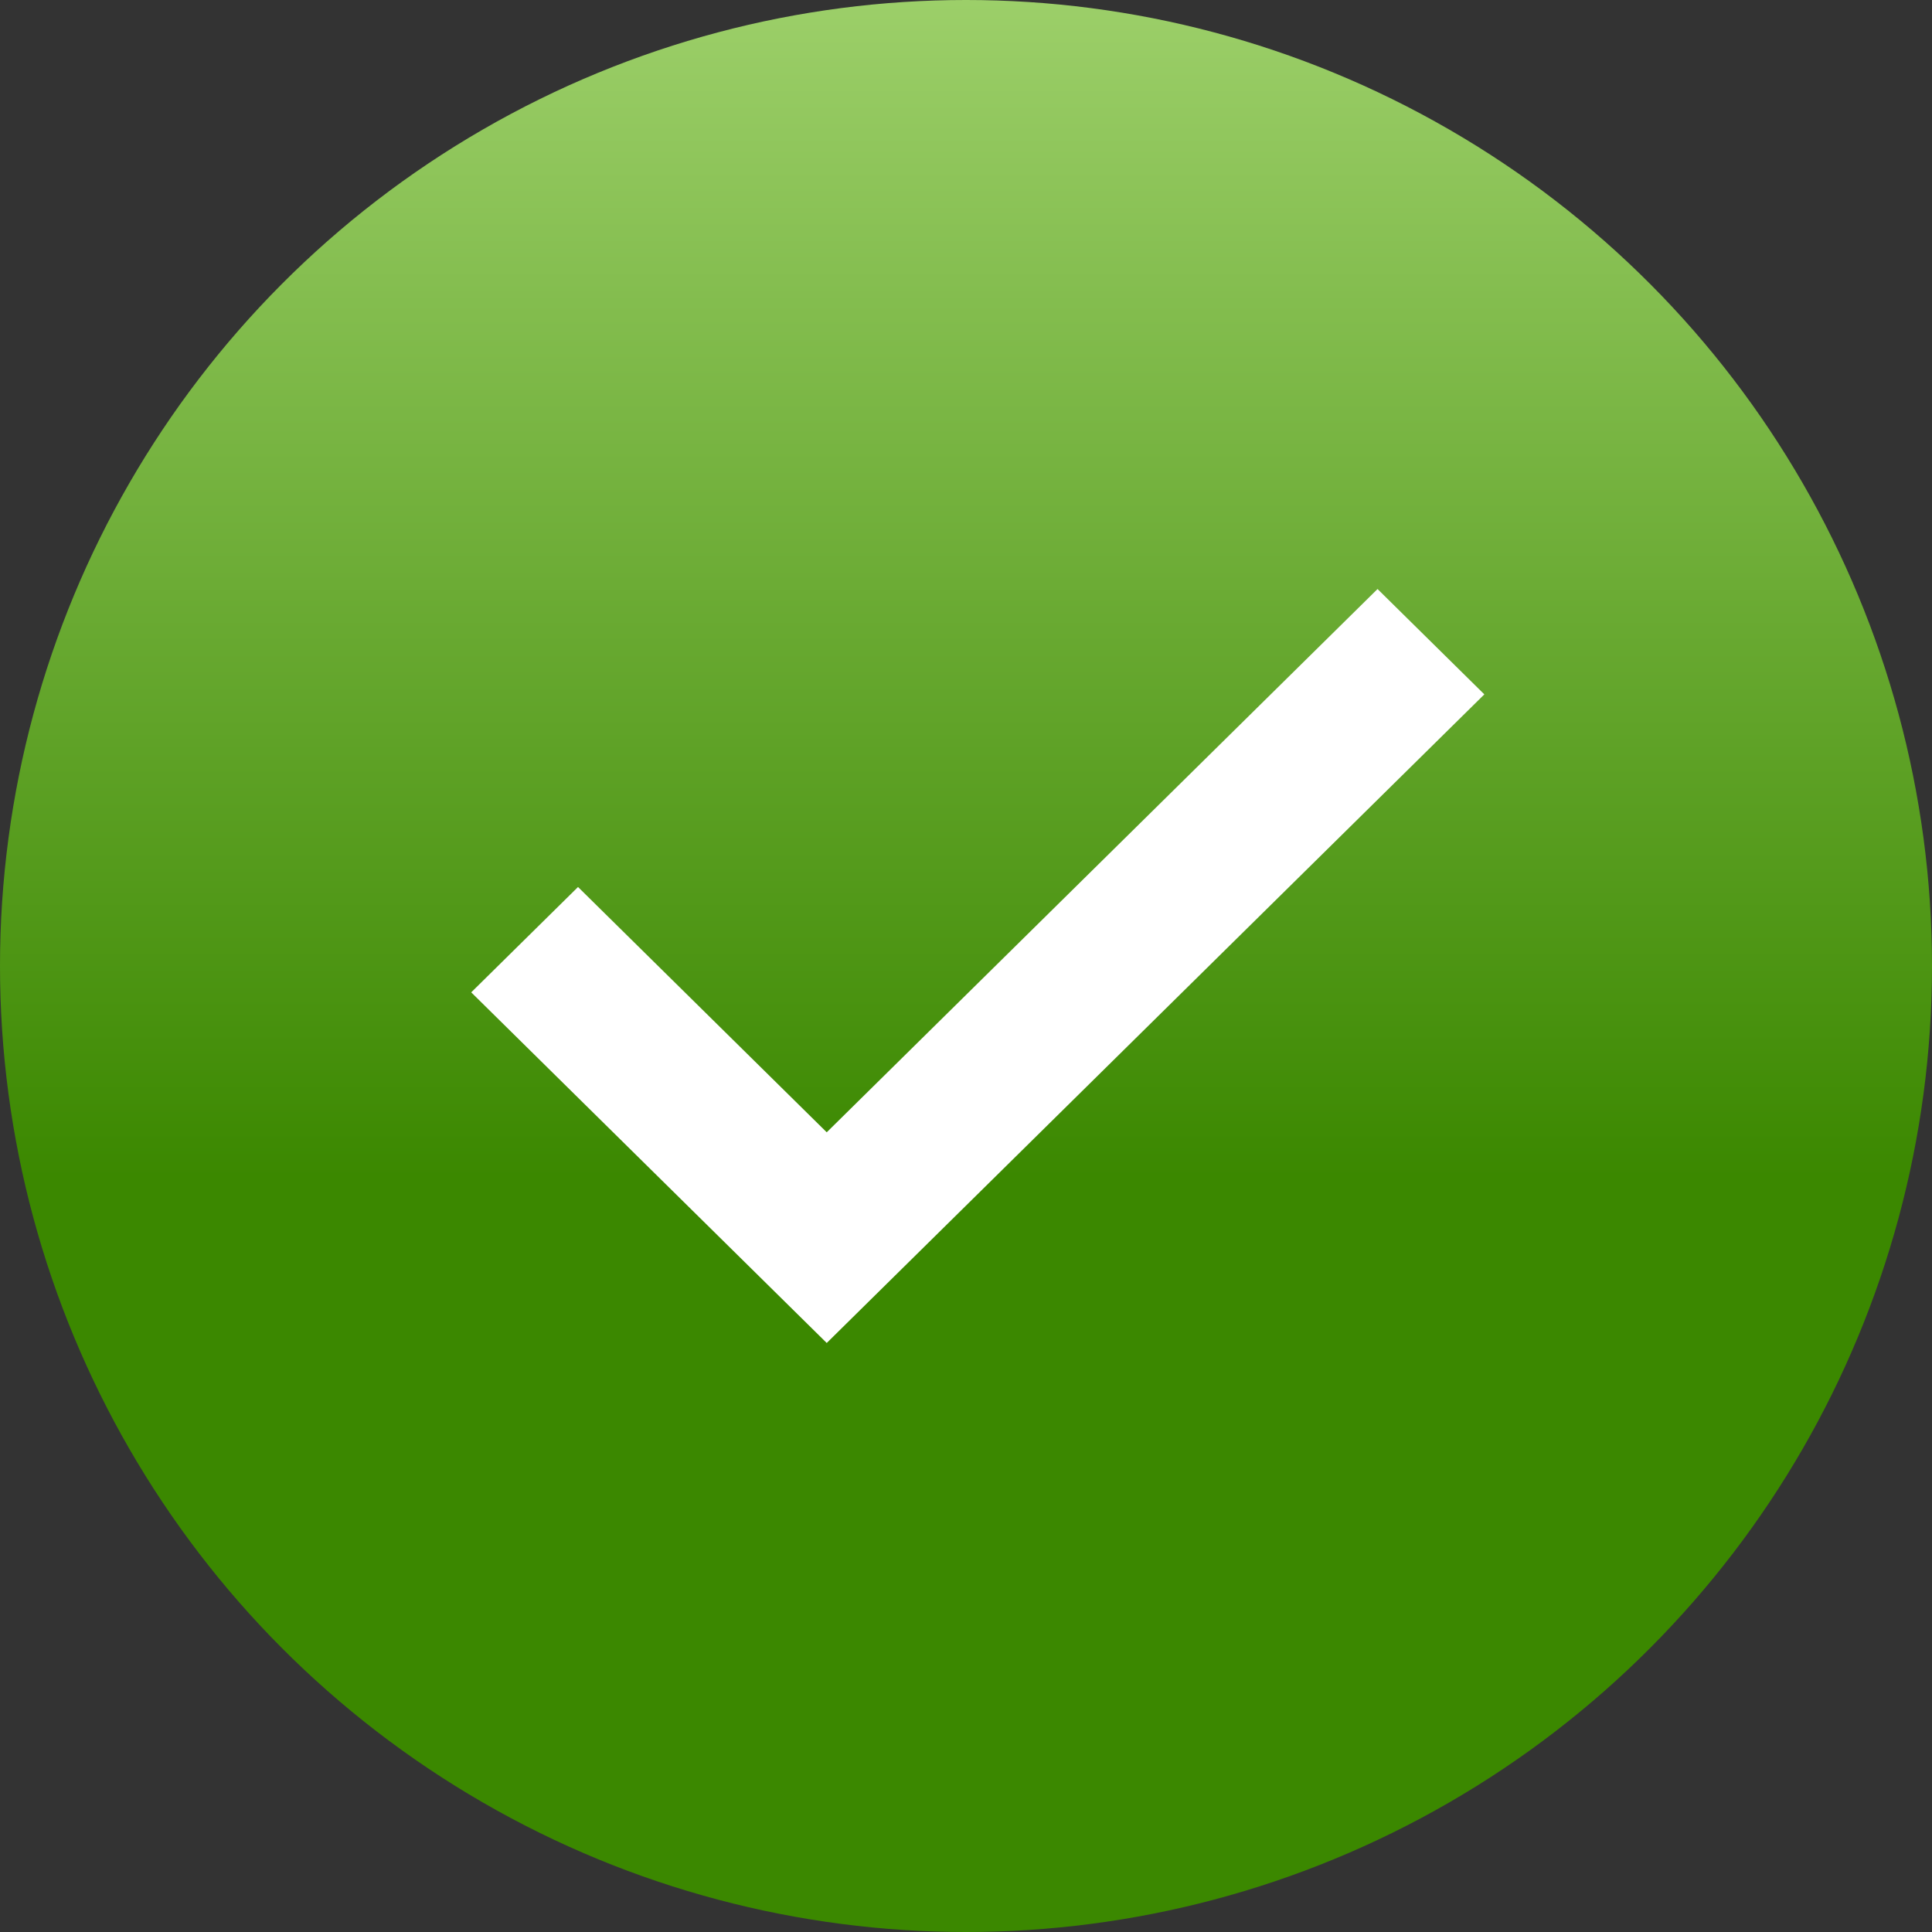
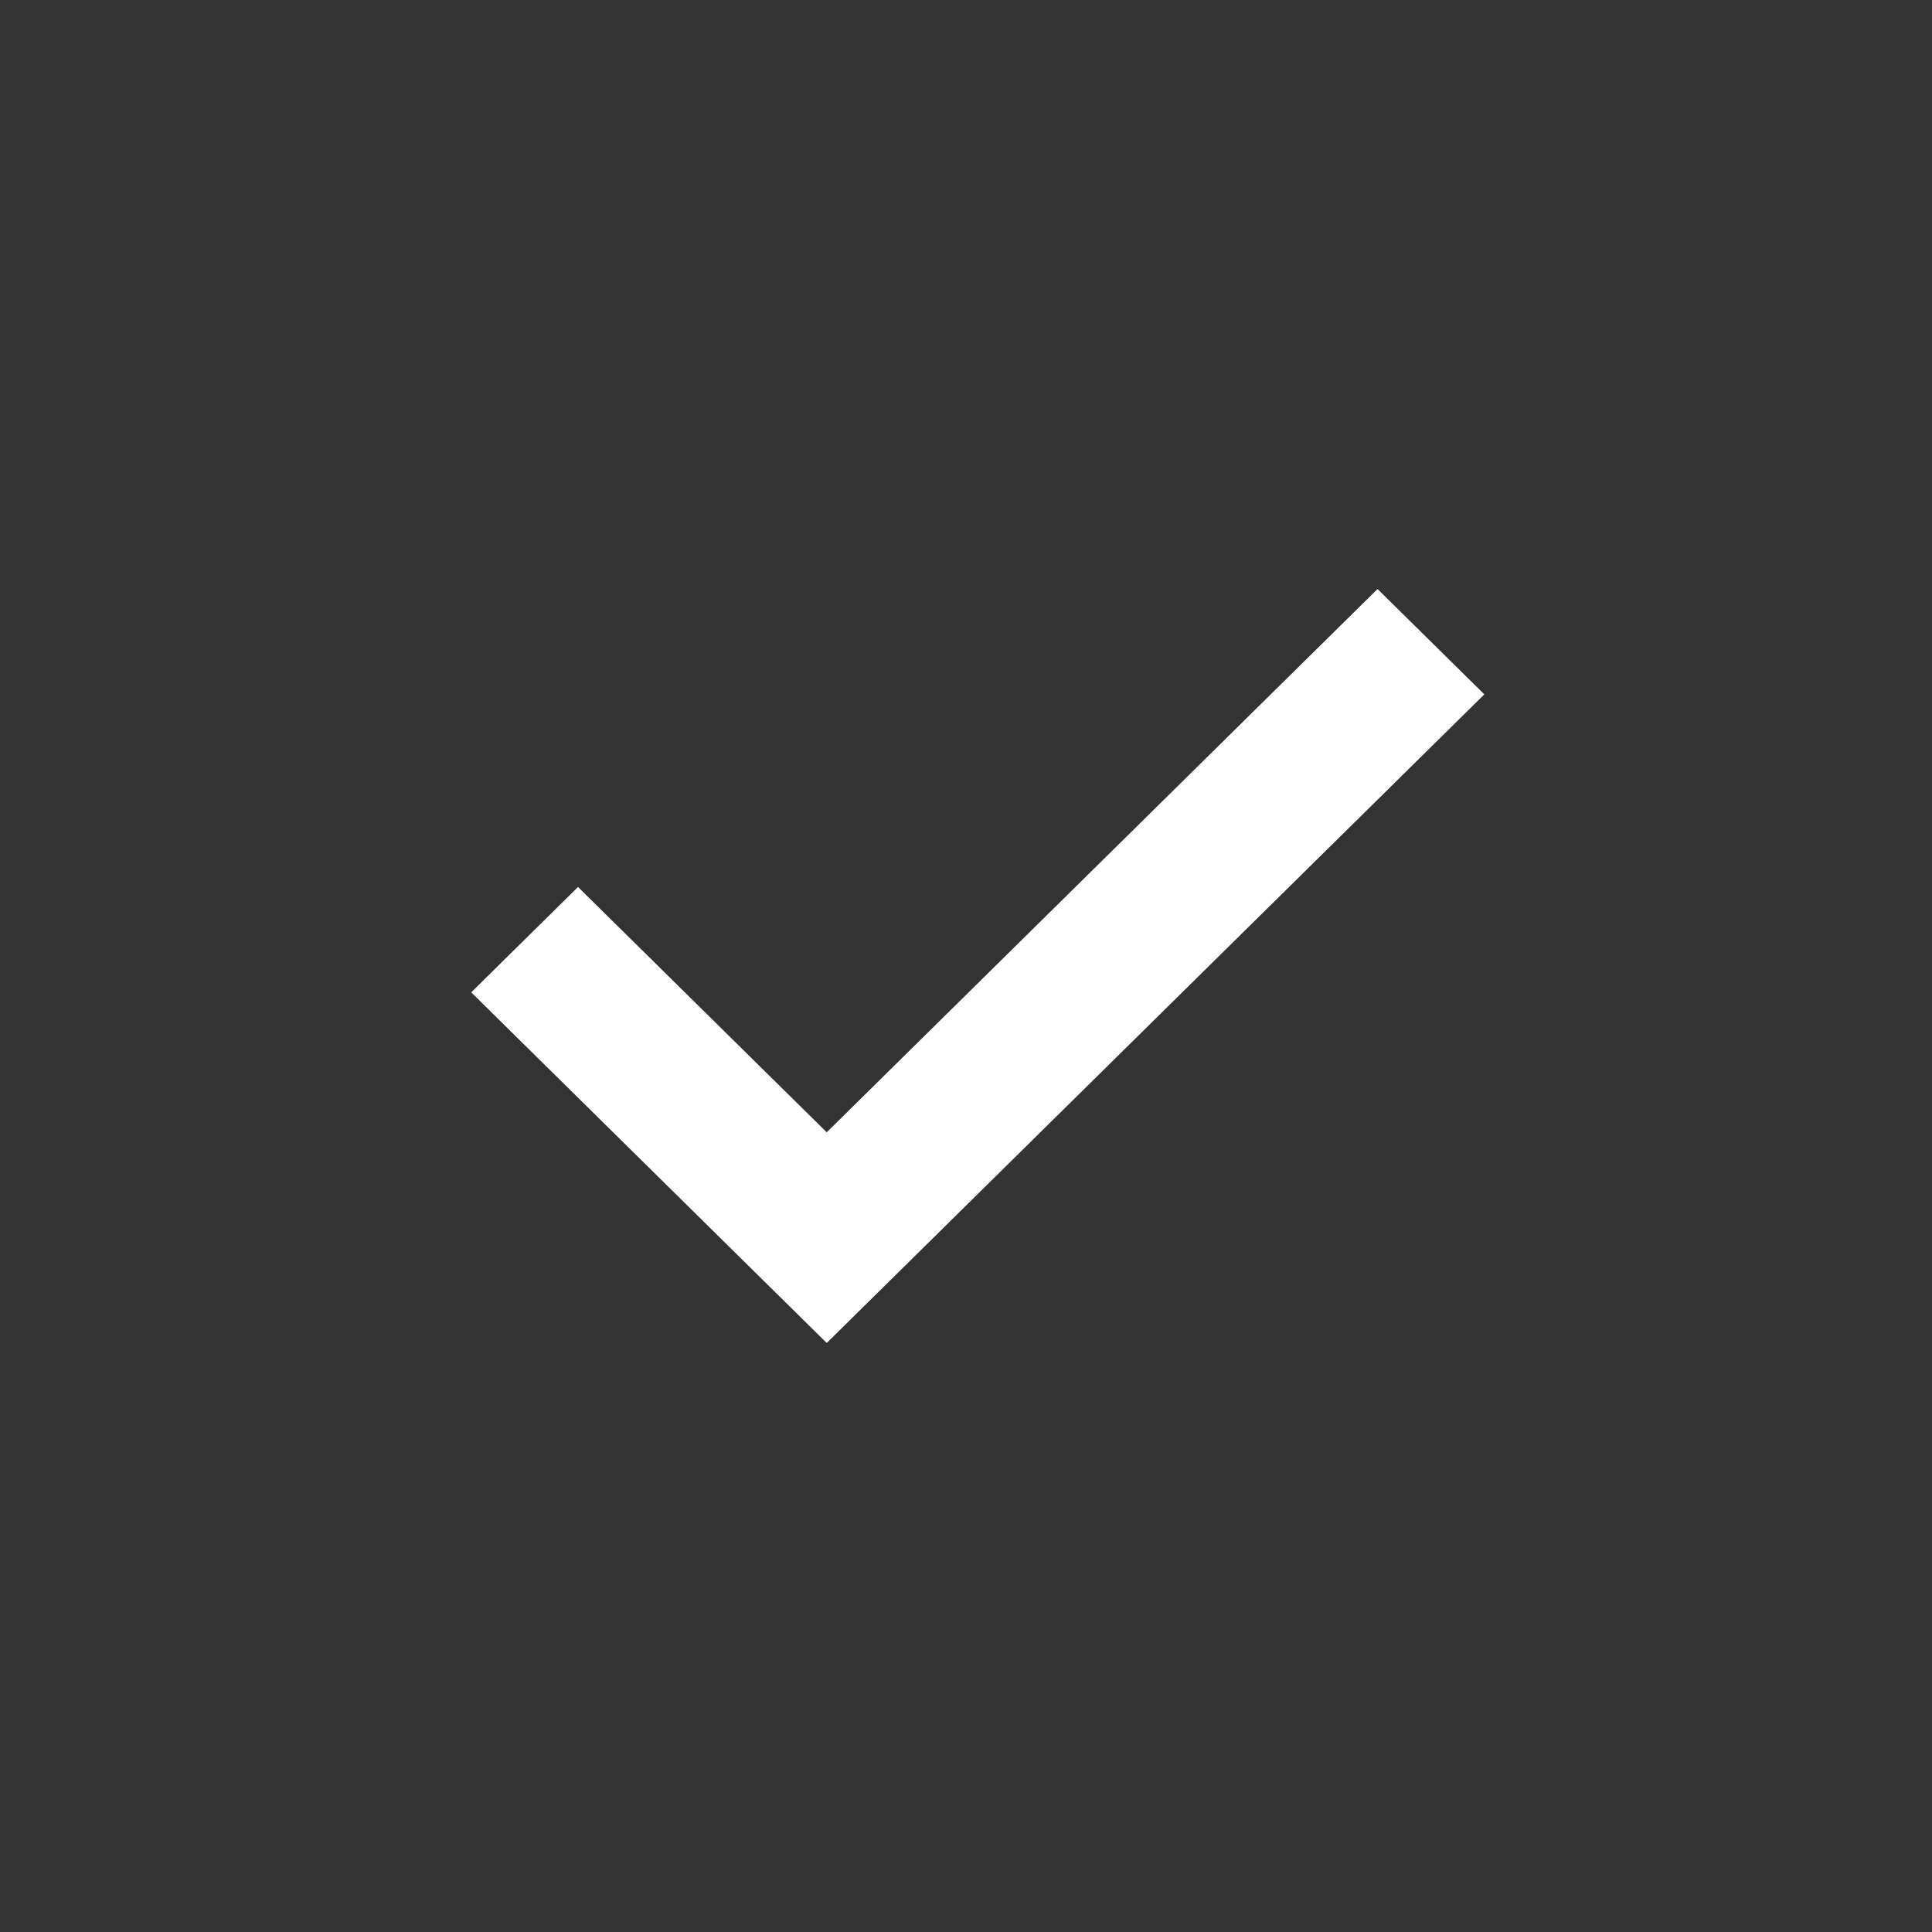
<svg xmlns="http://www.w3.org/2000/svg" width="82" height="82" viewBox="0 0 82 82" fill="none">
  <rect x="0" y="0" width="82" height="82" fill="#333333" stroke="none" />
-   <circle cx="41" cy="41" r="41" fill="url(#paint0_linear_2467_3931)" />
  <path d="M24.533 37.647L20 42.118L35.089 57L63 29.471L58.467 25L35.089 48.058L24.533 37.647Z" fill="white" />
  <defs>
    <linearGradient id="paint0_linear_2467_3931" x1="41" y1="0" x2="41" y2="82" gradientUnits="userSpaceOnUse">
      <stop stop-color="#9CCF69" />
      <stop offset="0.61" stop-color="#3B8800" />
    </linearGradient>
  </defs>
</svg>